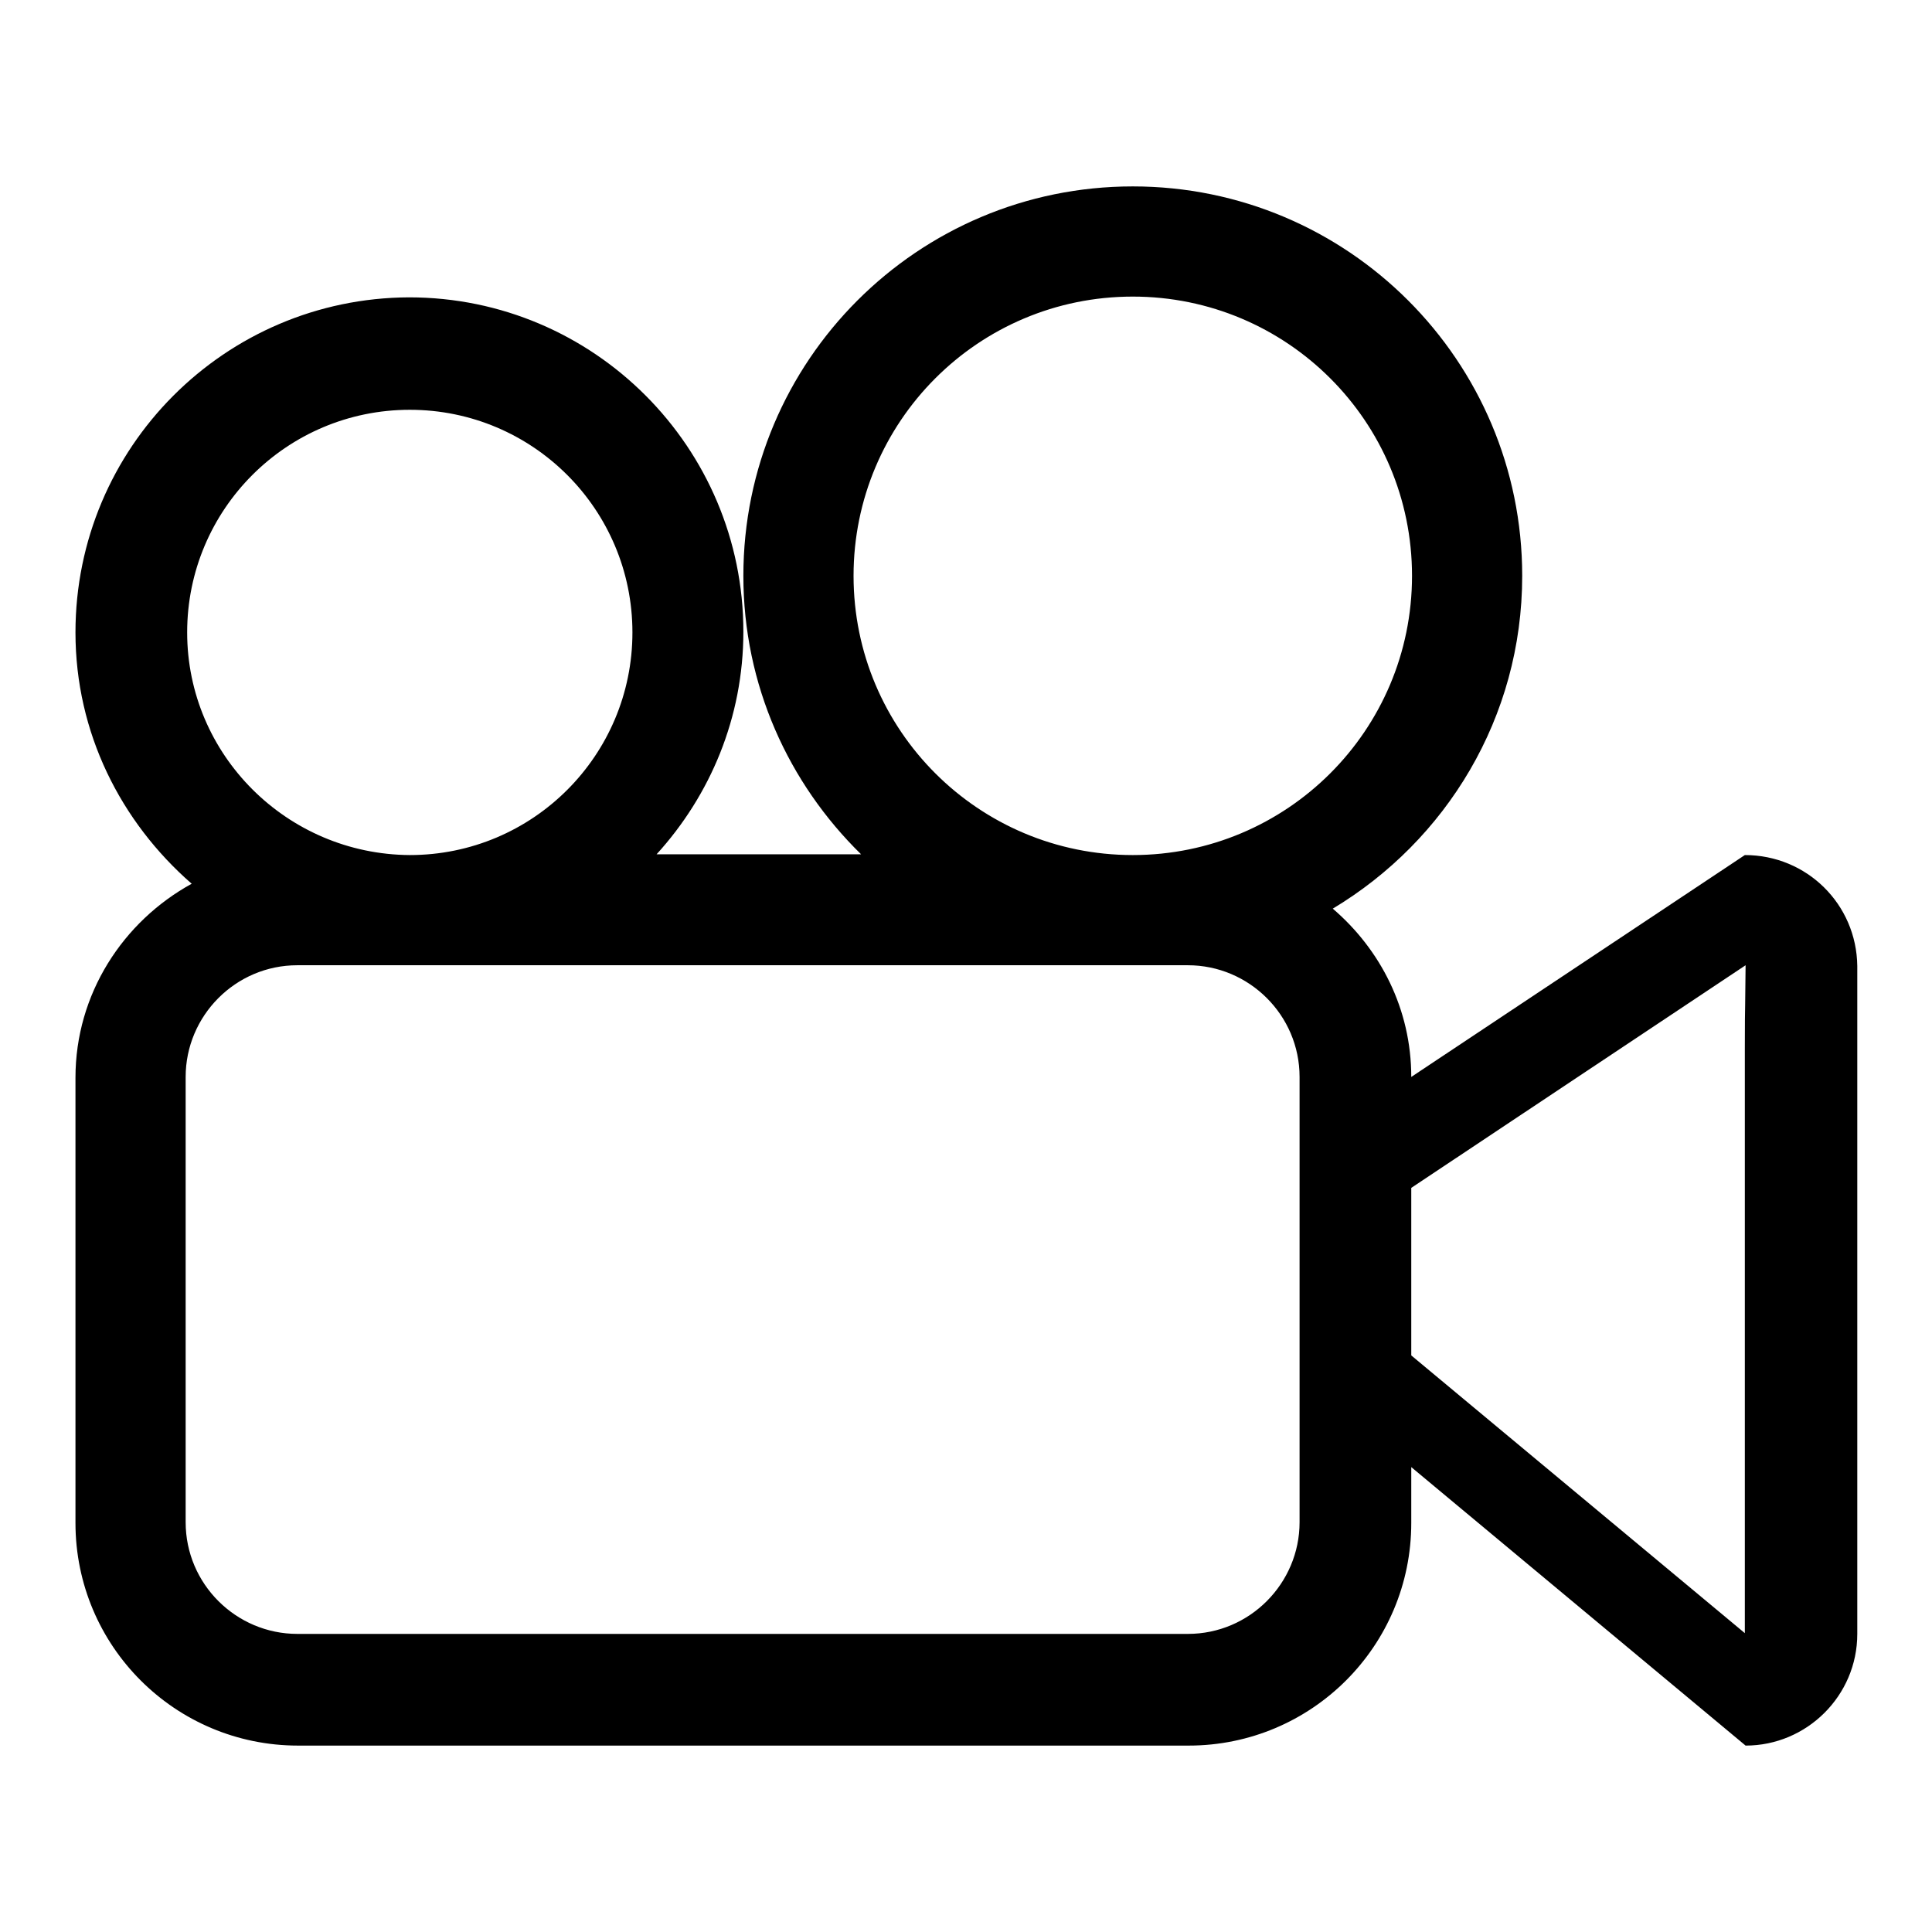
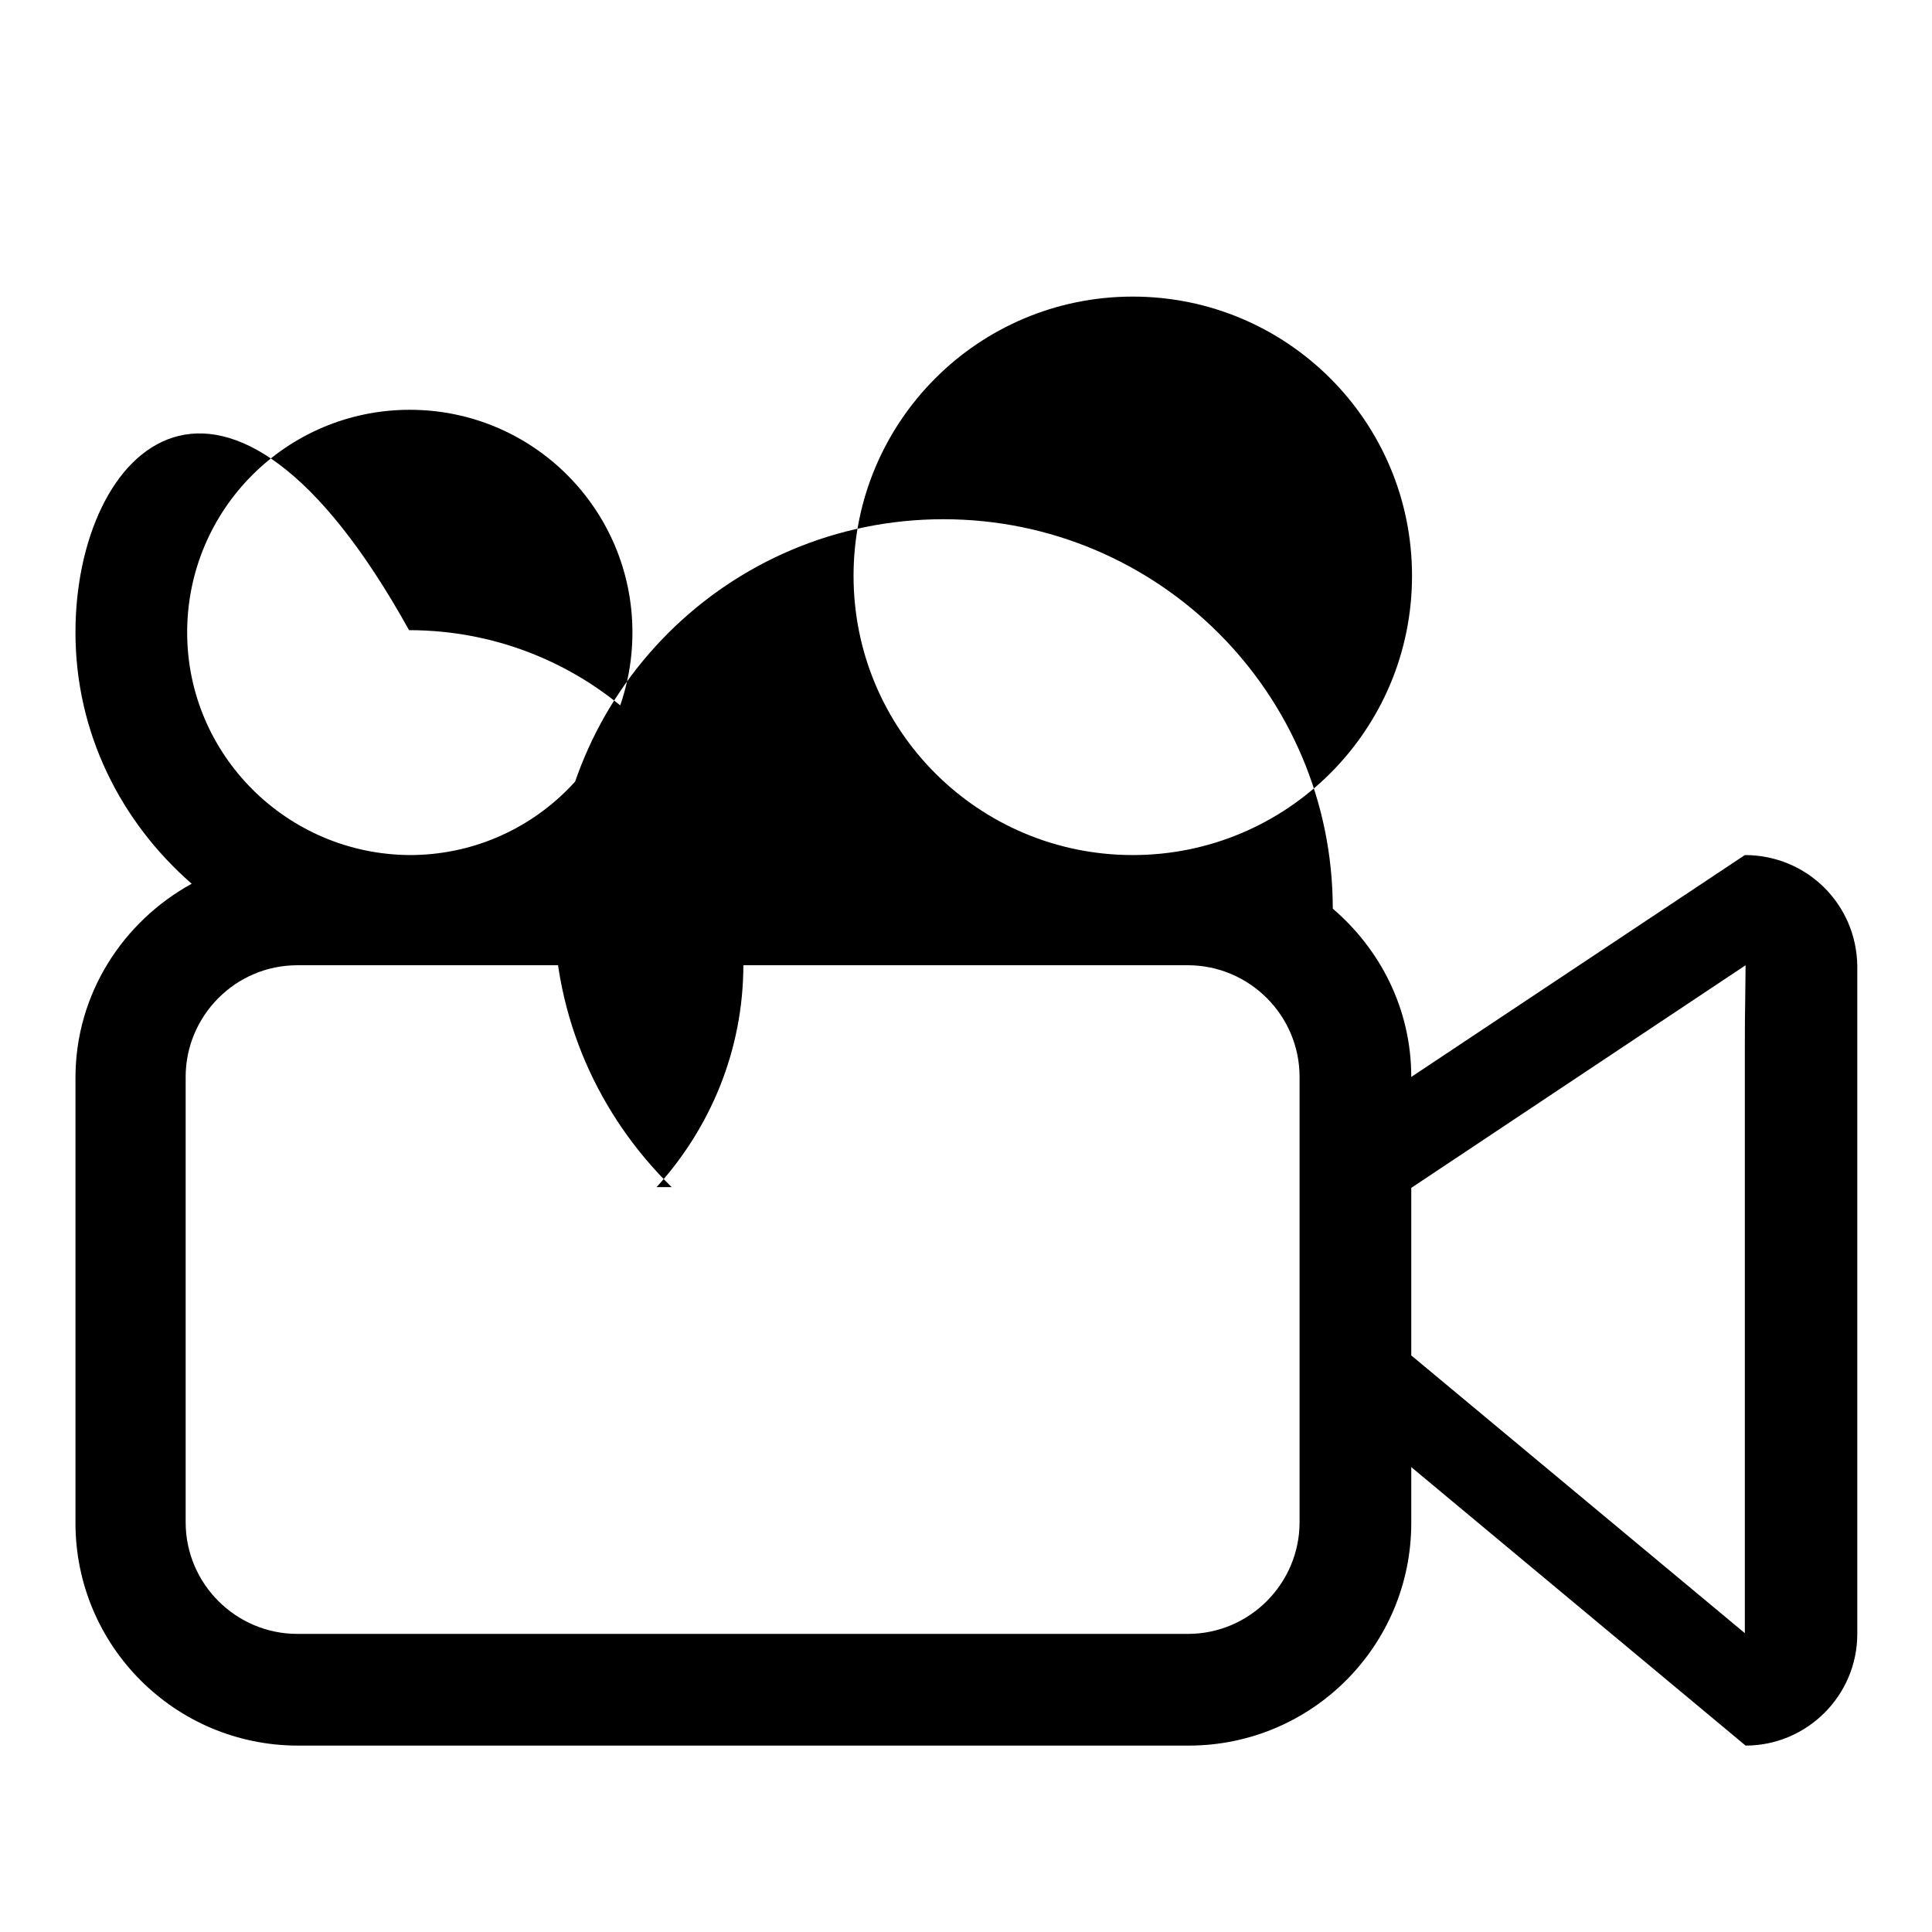
<svg xmlns="http://www.w3.org/2000/svg" x="0px" y="0px" viewBox="0 0 256 256" xml:space="preserve">
  <g>
    <g>
-       <path fill="#000000" d="M231.2,113.3L187,142.7c0-9-4.1-16.9-10.4-22.3c15-9,25.1-25.3,25.1-44.1c0-28.5-23.1-51.6-51.6-51.6c-28.5,0-51.6,23.1-51.6,51.6c0,14.5,6,27.5,15.6,36.9H87c7.1-7.8,11.5-18.1,11.5-29.5c0-24.4-19.8-44.3-44.3-44.3C29.8,39.5,10,59.3,10,83.8c0,13.3,6,25.1,15.4,33.3c-9.1,5-15.4,14.6-15.4,25.7v59c0,16.3,13.2,29.5,29.5,29.5h118c16.3,0,29.5-13.2,29.5-29.5v-7.4l44.3,36.9c8.1,0,14.8-6.6,14.8-14.8V128C246,119.8,239.4,113.3,231.2,113.3z M24.8,83.8c0-16.3,13.2-29.5,29.5-29.5s29.5,13.2,29.5,29.5c0,16.3-13.2,29.5-29.5,29.5C38,113.2,24.8,100,24.8,83.8z M172.2,201.7c0,8.1-6.6,14.8-14.8,14.8h-118c-8.1,0-14.8-6.6-14.8-14.8v-59c0-8.1,6.6-14.8,14.8-14.8h118c8.1,0,14.8,6.6,14.8,14.8V201.7z M150.1,113.3c-20.4,0-37-16.5-37-37c0-20.4,16.5-37,37-37c20.4,0,37,16.5,37,37C187.1,96.8,170.5,113.3,150.1,113.3z M231.2,139v67.7c0,0.4,0,0.5,0,0.5v9.2L187,179.6v-14.8c0-3.9,0-3,0-7.4l44.3-29.5C231.2,138.3,231.2,132.9,231.2,139z" />
+       <path fill="#000000" d="M231.2,113.3L187,142.7c0-9-4.1-16.9-10.4-22.3c0-28.5-23.1-51.6-51.6-51.6c-28.5,0-51.6,23.1-51.6,51.6c0,14.5,6,27.5,15.6,36.9H87c7.1-7.8,11.5-18.1,11.5-29.5c0-24.4-19.8-44.3-44.3-44.3C29.8,39.5,10,59.3,10,83.8c0,13.3,6,25.1,15.4,33.3c-9.1,5-15.4,14.6-15.4,25.7v59c0,16.3,13.2,29.5,29.5,29.5h118c16.3,0,29.5-13.2,29.5-29.5v-7.4l44.3,36.9c8.1,0,14.8-6.6,14.8-14.8V128C246,119.8,239.4,113.3,231.2,113.3z M24.8,83.8c0-16.3,13.2-29.5,29.5-29.5s29.5,13.2,29.5,29.5c0,16.3-13.2,29.5-29.5,29.5C38,113.2,24.8,100,24.8,83.8z M172.2,201.7c0,8.1-6.6,14.8-14.8,14.8h-118c-8.1,0-14.8-6.6-14.8-14.8v-59c0-8.1,6.6-14.8,14.8-14.8h118c8.1,0,14.8,6.6,14.8,14.8V201.7z M150.1,113.3c-20.4,0-37-16.5-37-37c0-20.4,16.5-37,37-37c20.4,0,37,16.5,37,37C187.1,96.8,170.5,113.3,150.1,113.3z M231.2,139v67.7c0,0.4,0,0.5,0,0.5v9.2L187,179.6v-14.8c0-3.9,0-3,0-7.4l44.3-29.5C231.2,138.3,231.2,132.9,231.2,139z" />
    </g>
  </g>
</svg>